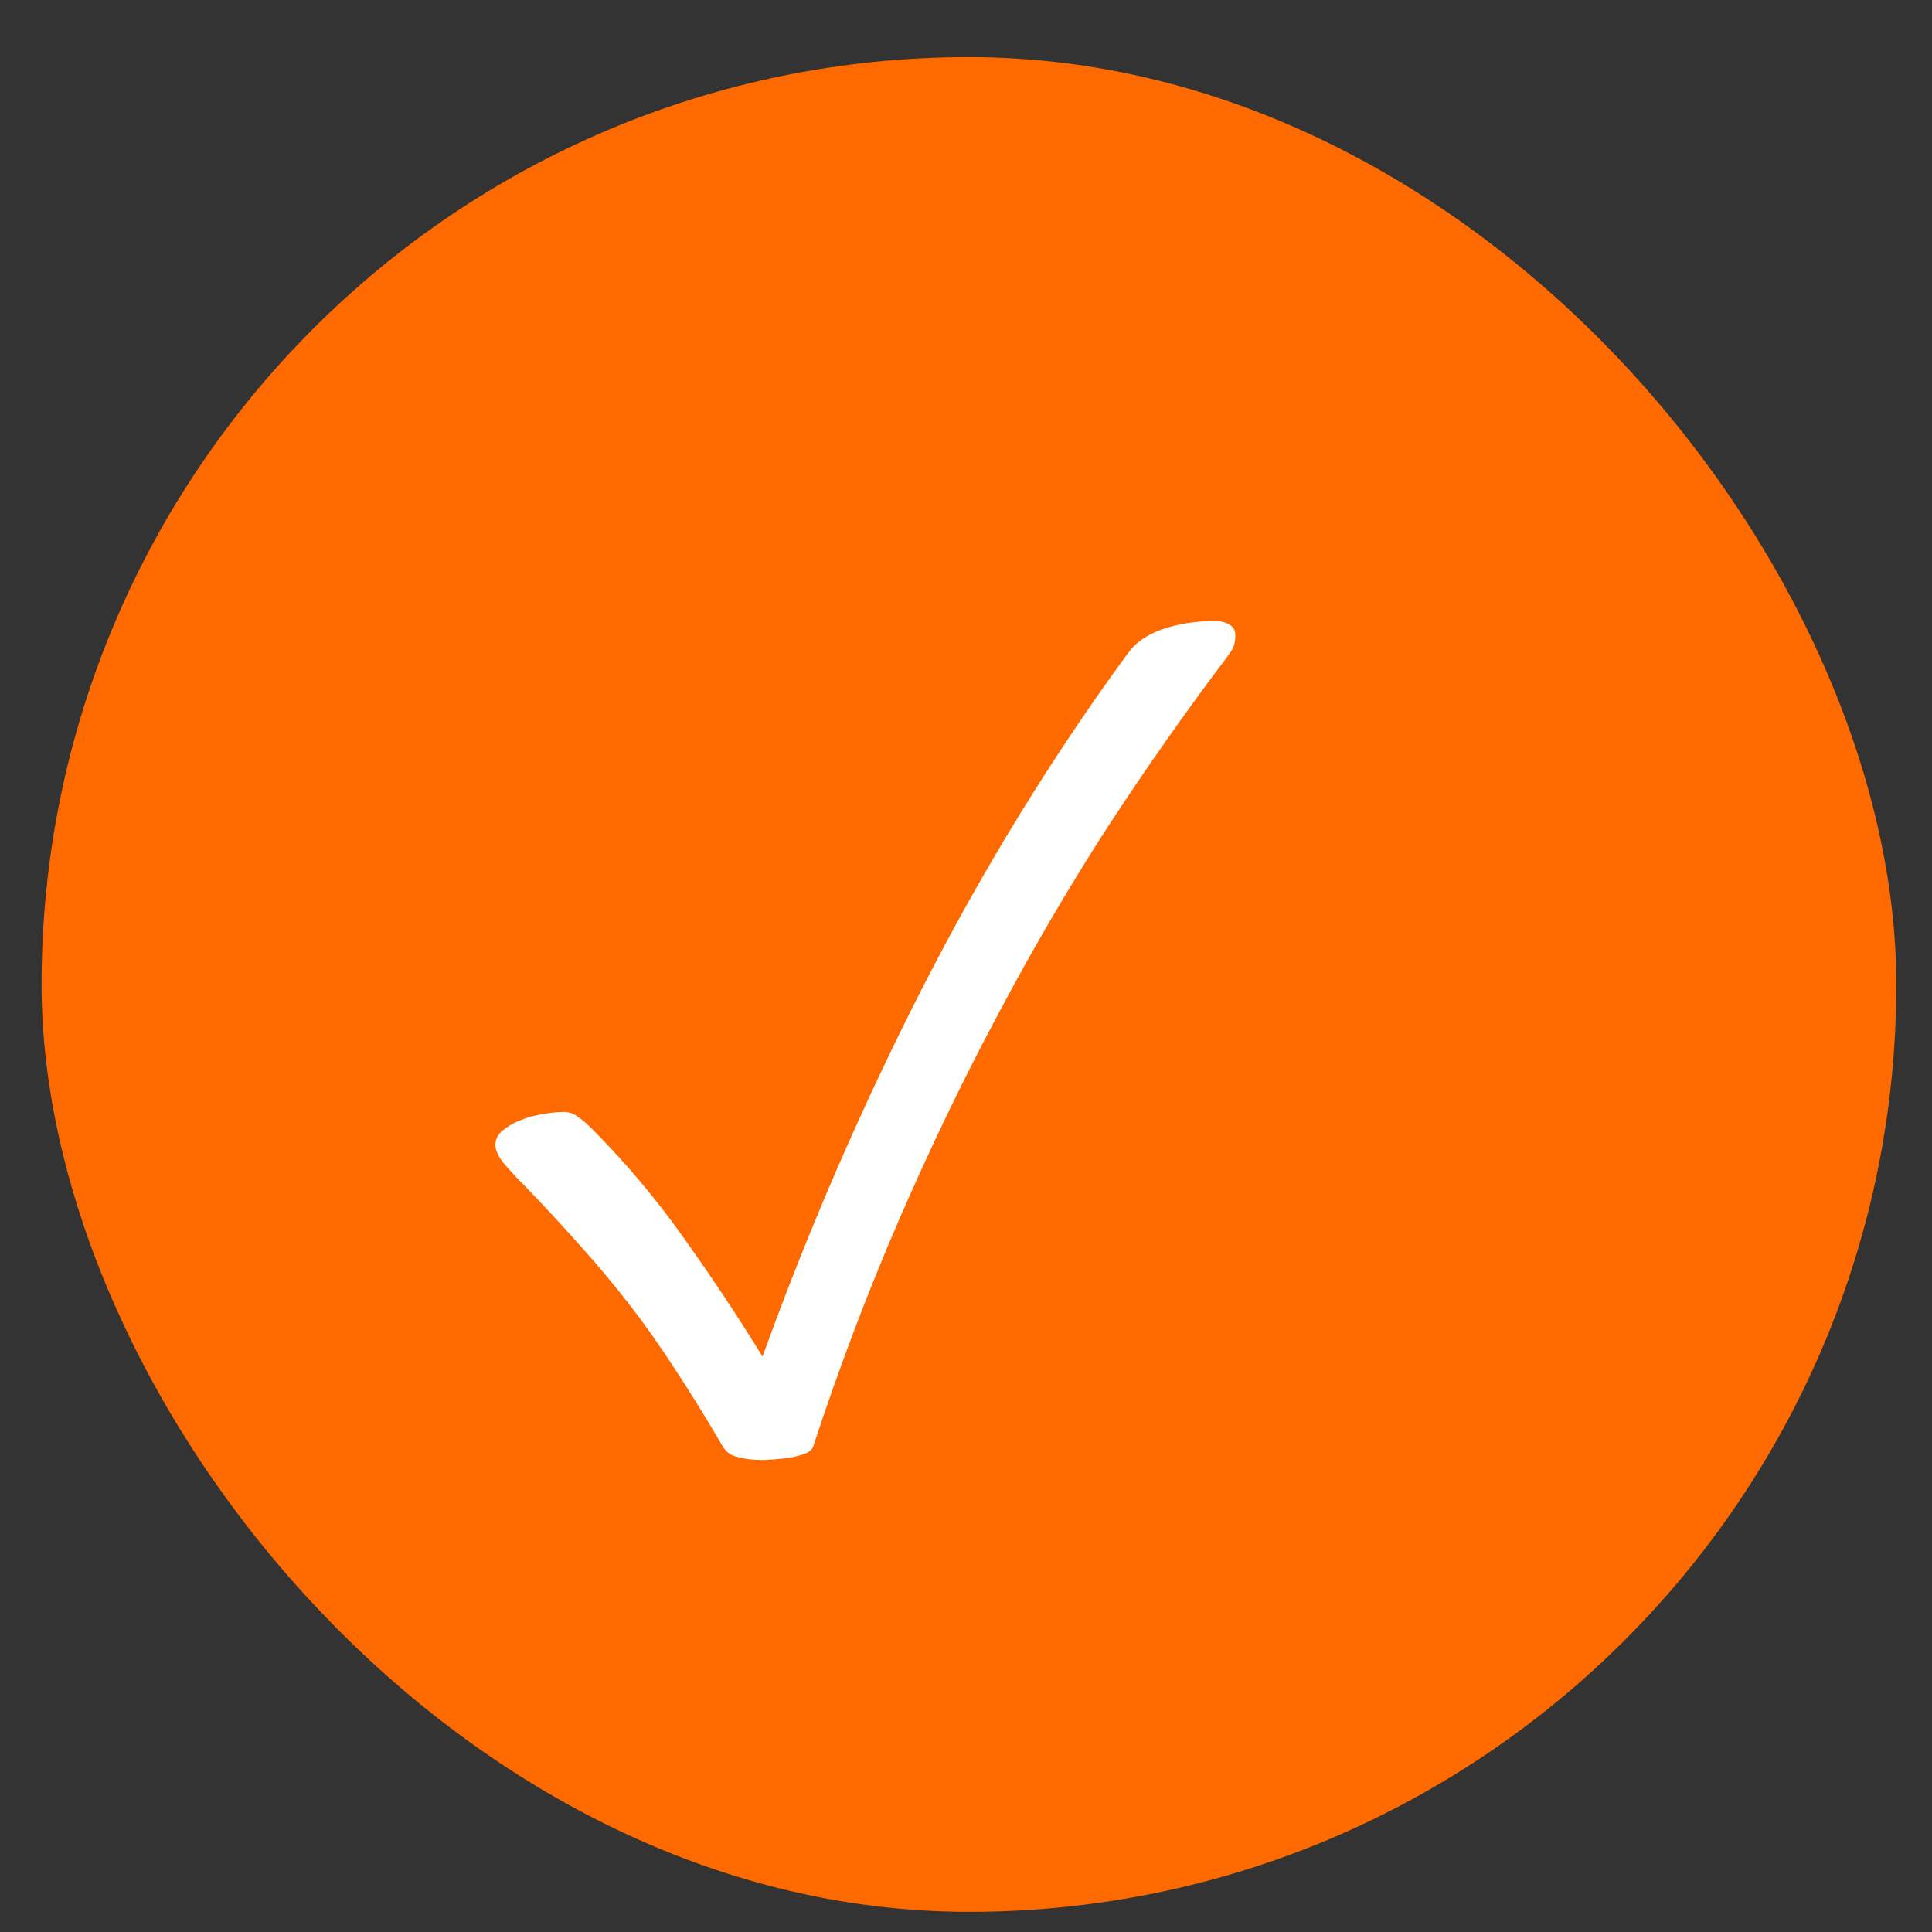
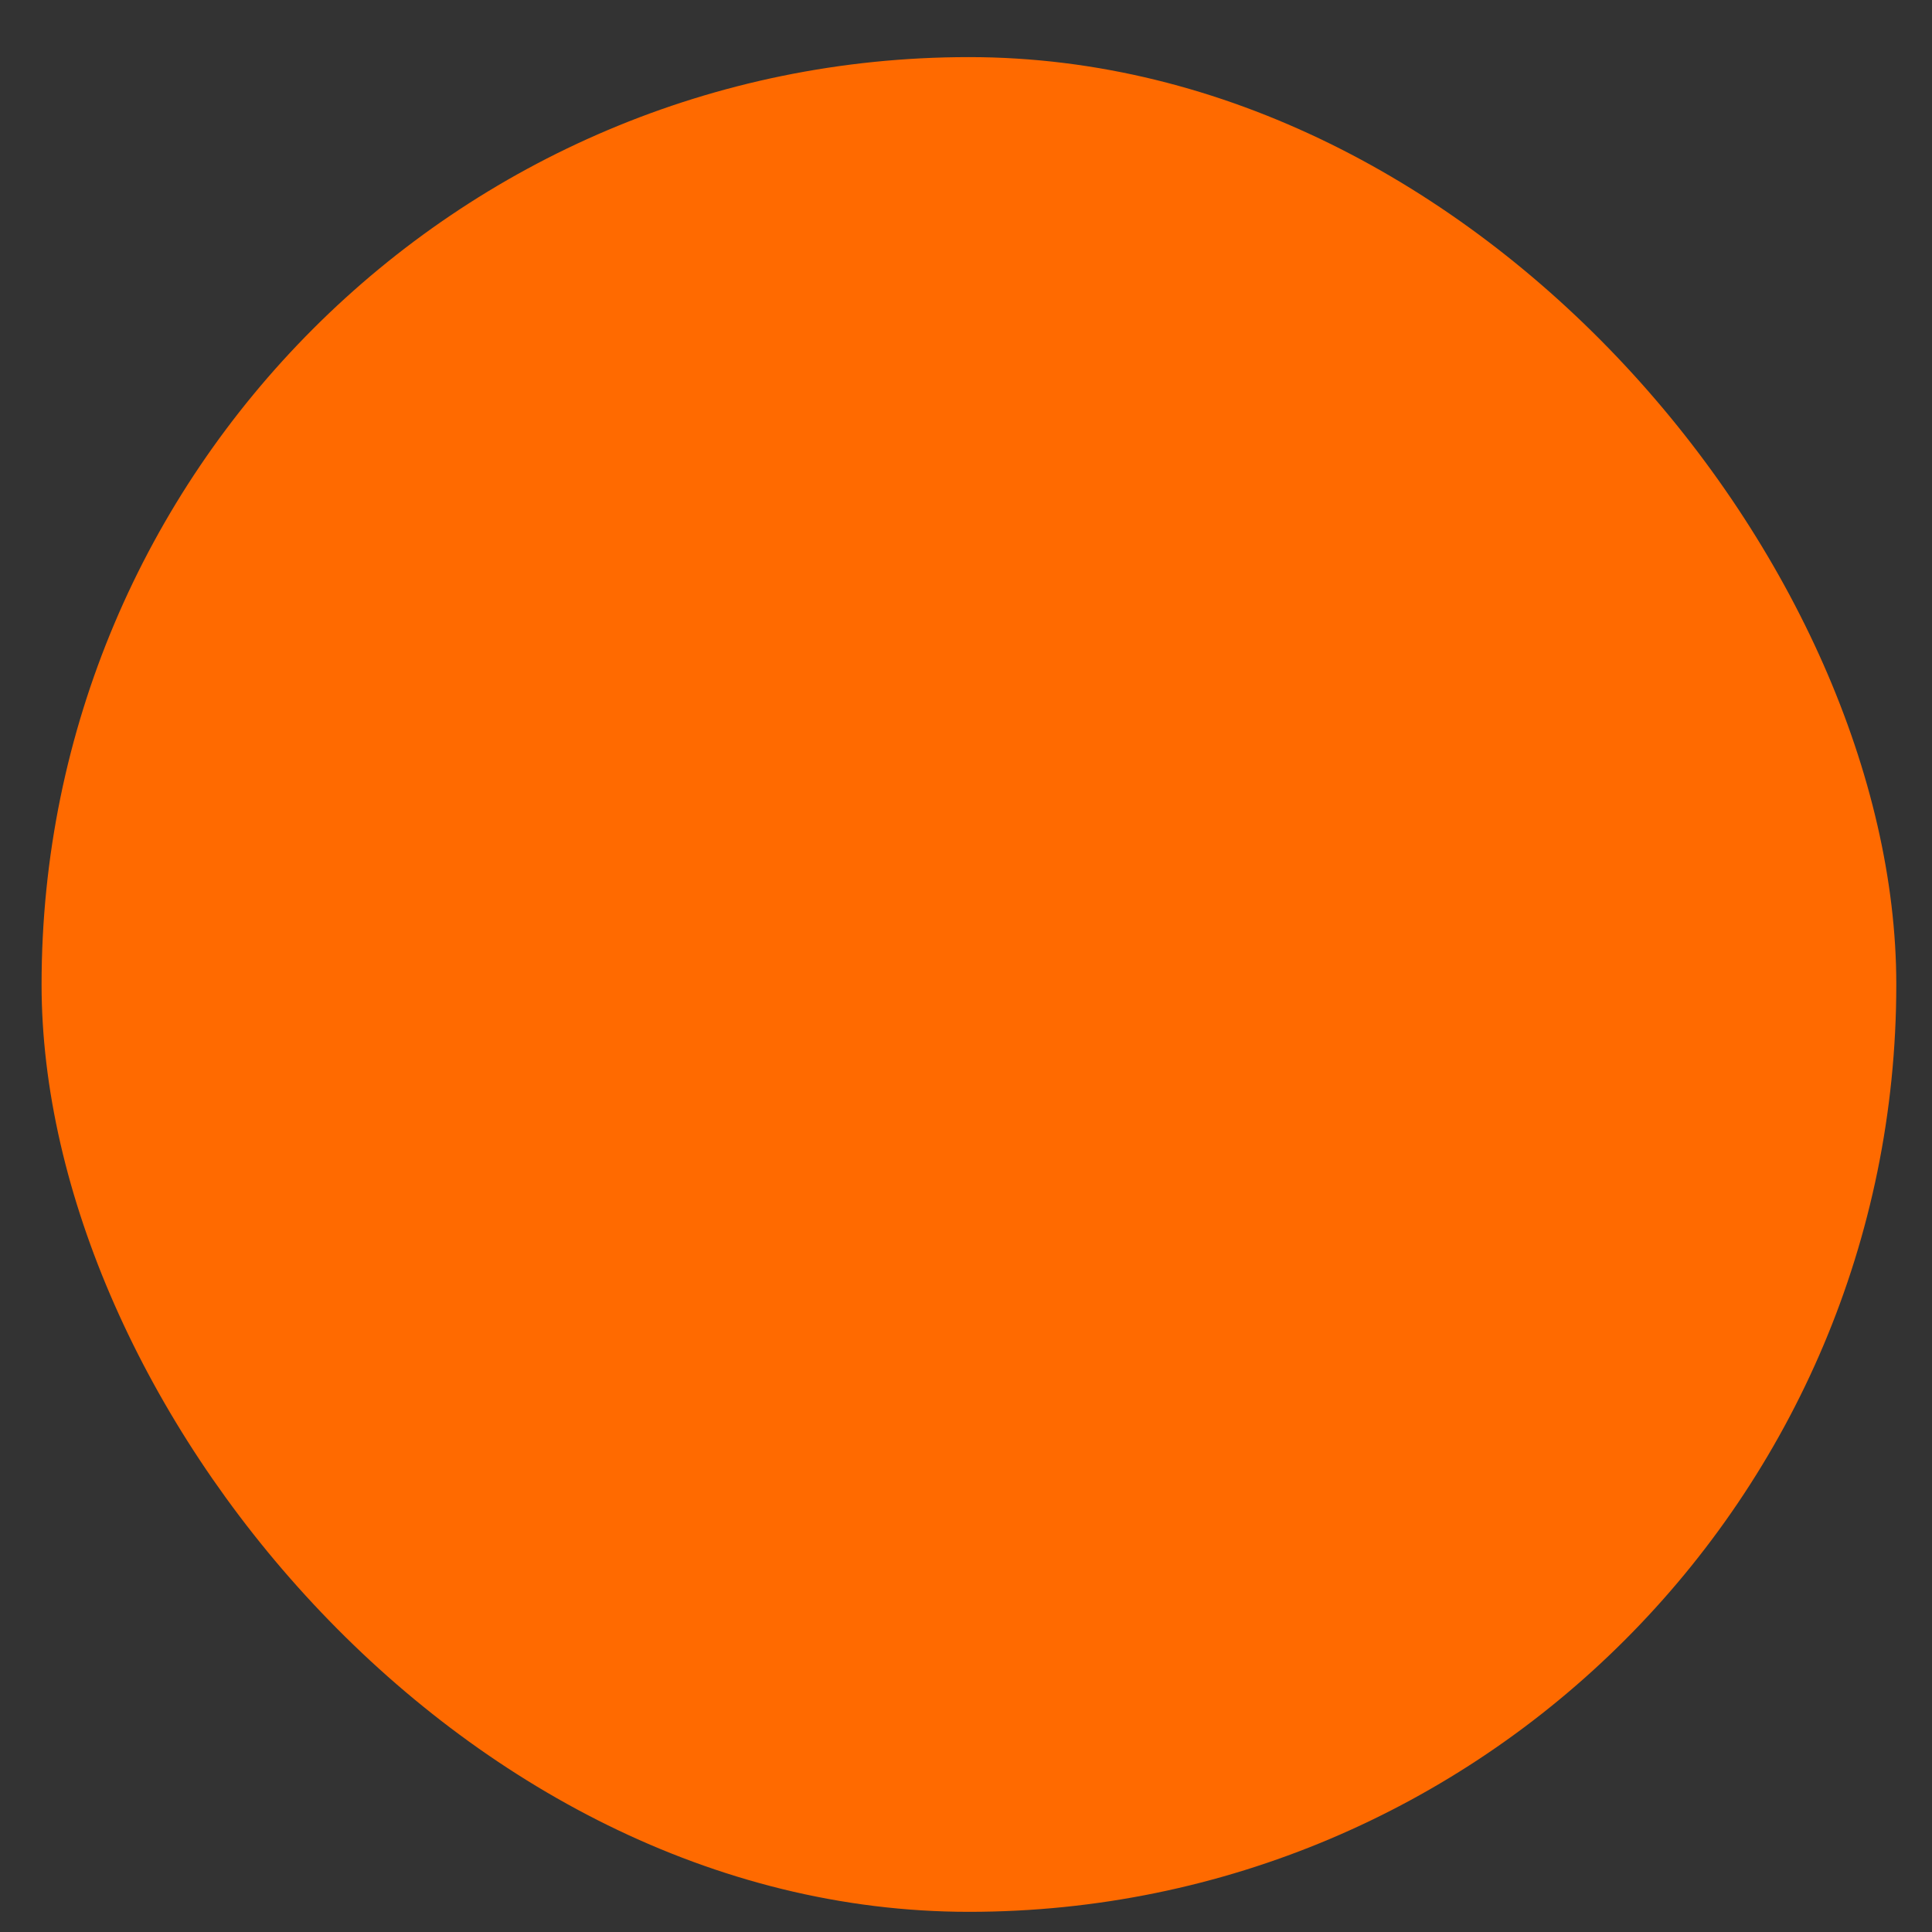
<svg xmlns="http://www.w3.org/2000/svg" width="25" height="25" viewBox="0 0 25 25" fill="none">
  <rect x="0" y="0" width="25" height="25" fill="#333333" stroke="none" />
  <rect x="0.538" y="0.739" width="24" height="24" rx="12" fill="#FF6A00" />
-   <path d="M6.787 15.342C6.678 15.233 6.588 15.136 6.517 15.05C6.445 14.96 6.41 14.882 6.41 14.816C6.41 14.744 6.441 14.683 6.502 14.631C6.569 14.574 6.647 14.529 6.737 14.495C6.827 14.457 6.922 14.431 7.022 14.417C7.126 14.398 7.214 14.389 7.285 14.389C7.361 14.389 7.422 14.408 7.47 14.446C7.522 14.479 7.581 14.529 7.648 14.595C8.093 15.041 8.497 15.52 8.857 16.032C9.222 16.544 9.559 17.052 9.867 17.554C10.46 15.913 11.15 14.322 11.937 12.781C12.725 11.24 13.611 9.796 14.598 8.449C14.693 8.316 14.84 8.214 15.039 8.143C15.243 8.072 15.47 8.036 15.722 8.036C15.802 8.036 15.866 8.053 15.914 8.086C15.961 8.114 15.985 8.157 15.985 8.214C15.985 8.271 15.978 8.321 15.964 8.363C15.949 8.401 15.916 8.454 15.864 8.52C15.338 9.217 14.825 9.947 14.327 10.711C13.834 11.475 13.362 12.281 12.912 13.13C12.461 13.974 12.034 14.861 11.631 15.79C11.228 16.72 10.858 17.697 10.522 18.721C10.512 18.749 10.486 18.776 10.443 18.799C10.401 18.818 10.348 18.835 10.287 18.849C10.225 18.863 10.156 18.873 10.081 18.878C10.005 18.887 9.929 18.892 9.853 18.892C9.744 18.892 9.644 18.88 9.554 18.856C9.464 18.837 9.398 18.792 9.355 18.721C9.127 18.332 8.916 17.991 8.722 17.697C8.527 17.398 8.331 17.12 8.131 16.864C7.932 16.608 7.724 16.359 7.505 16.117C7.292 15.876 7.053 15.617 6.787 15.342Z" fill="white" />
</svg>